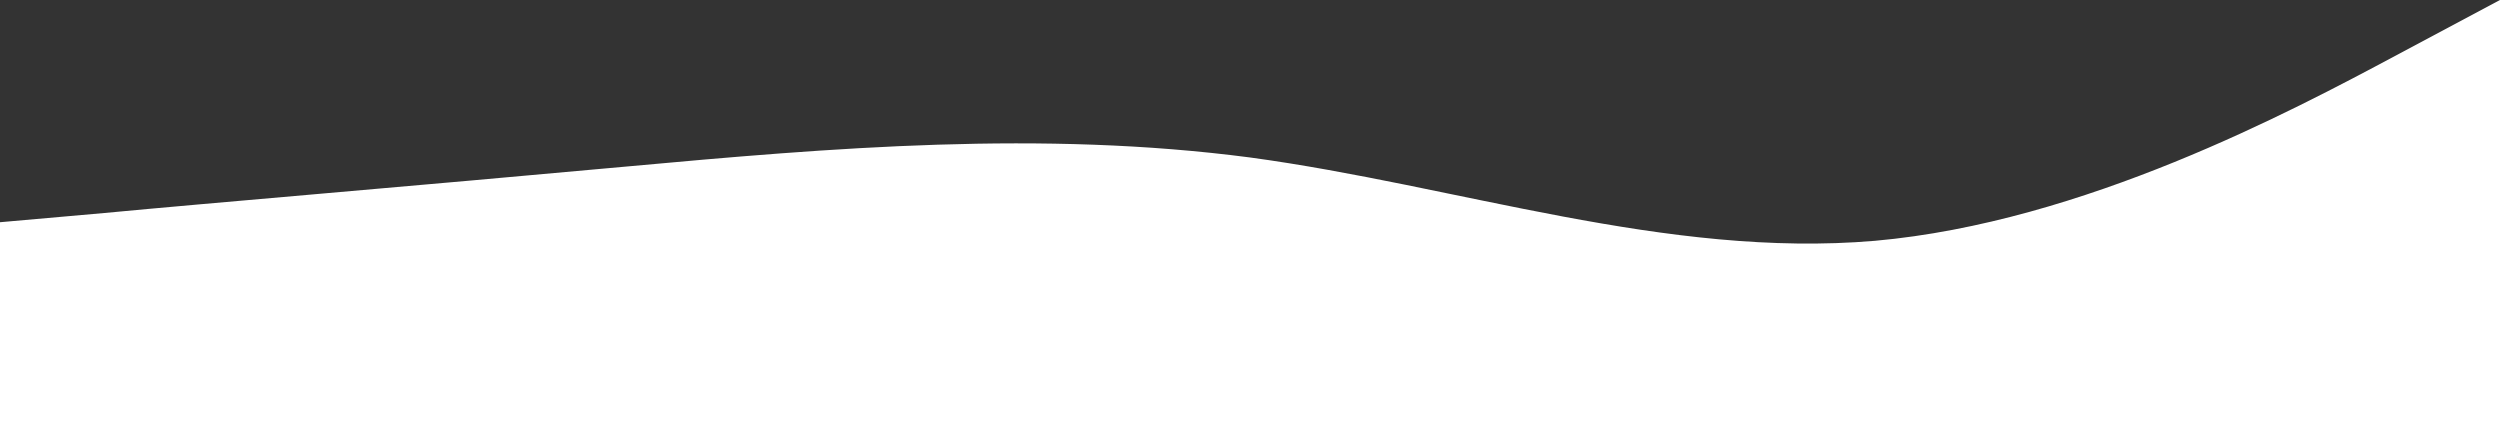
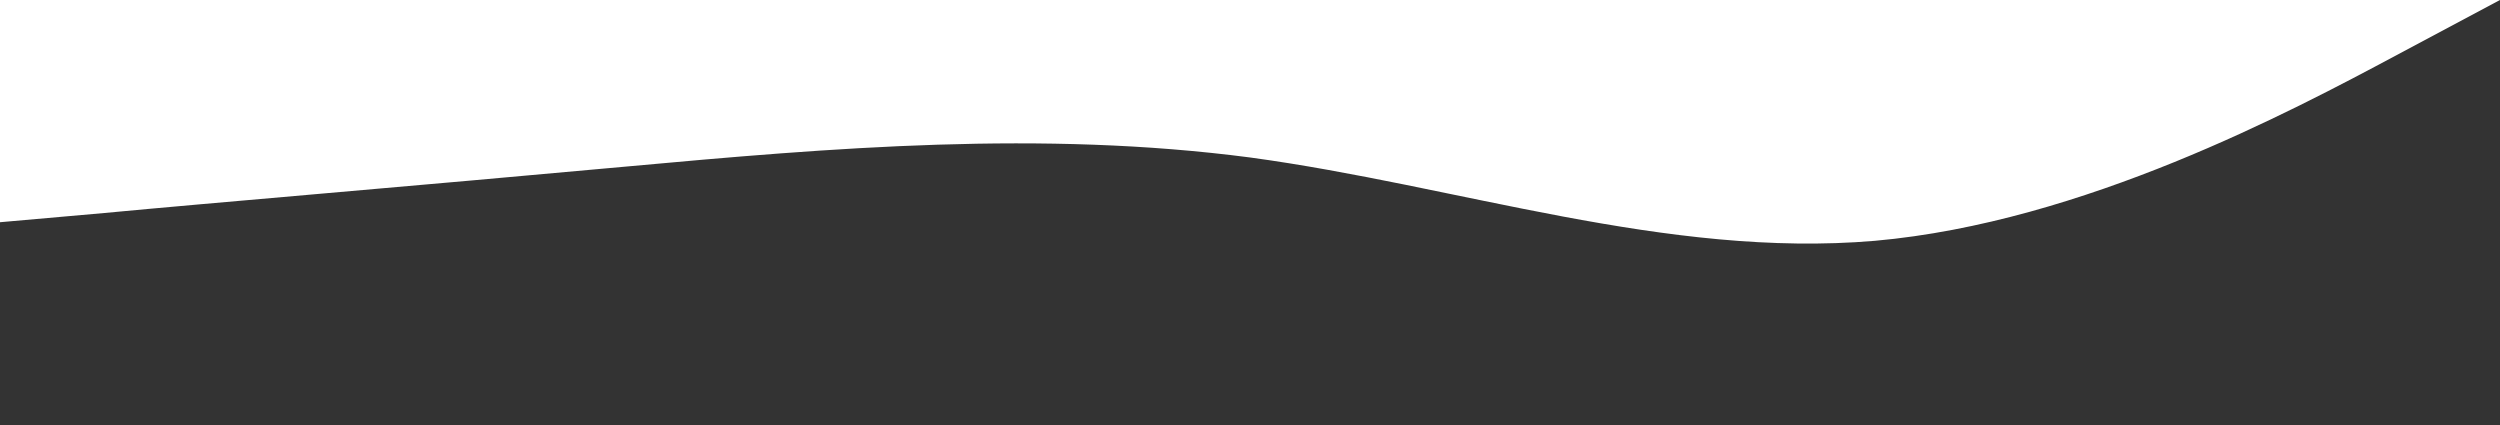
<svg xmlns="http://www.w3.org/2000/svg" width="1440" height="245" fill="none">
  <rect width="100%" height="100%" fill="#333333" stroke="none" />
-   <path d="M0 128l60-5.3C120 117 240 107 360 96s240-21 360-5.3c120 16.3 240 58.3 360 48C1200 128 1320 64 1380 32l60-32v256H0V128z" fill="#fff" />
+   <path d="M0 128l60-5.3C120 117 240 107 360 96s240-21 360-5.3c120 16.3 240 58.3 360 48C1200 128 1320 64 1380 32l60-32H0V128z" fill="#fff" />
</svg>